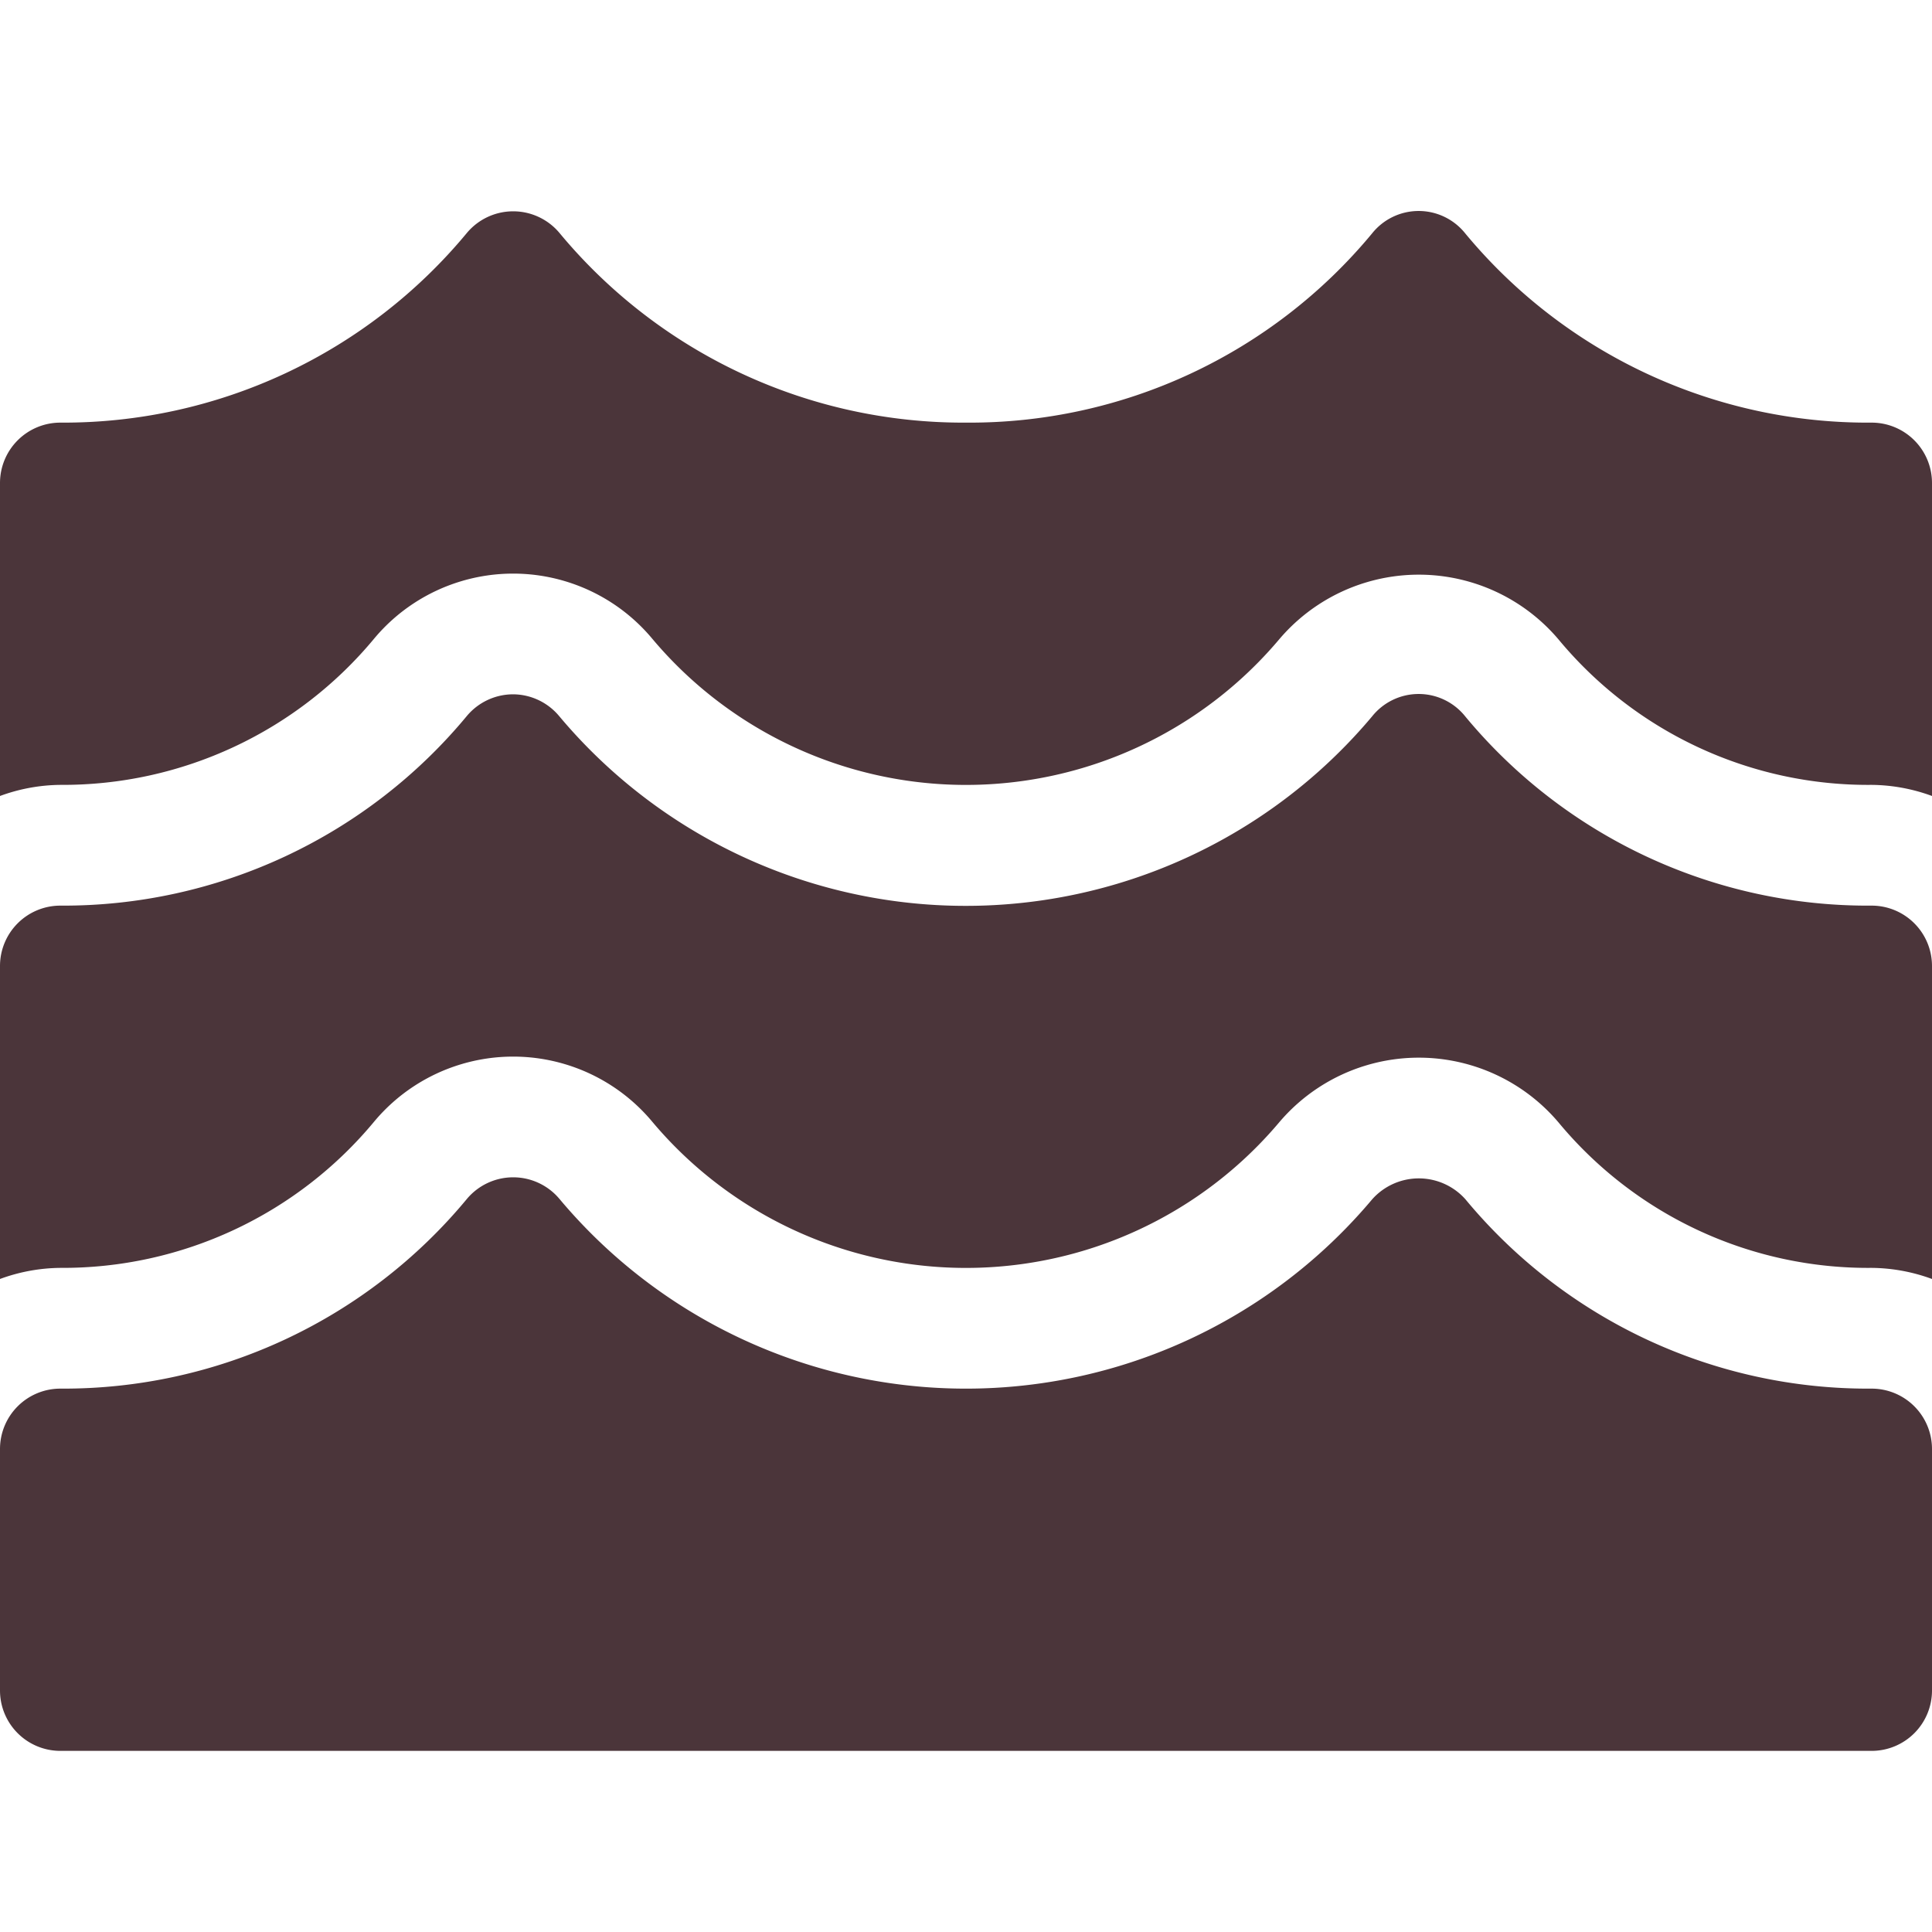
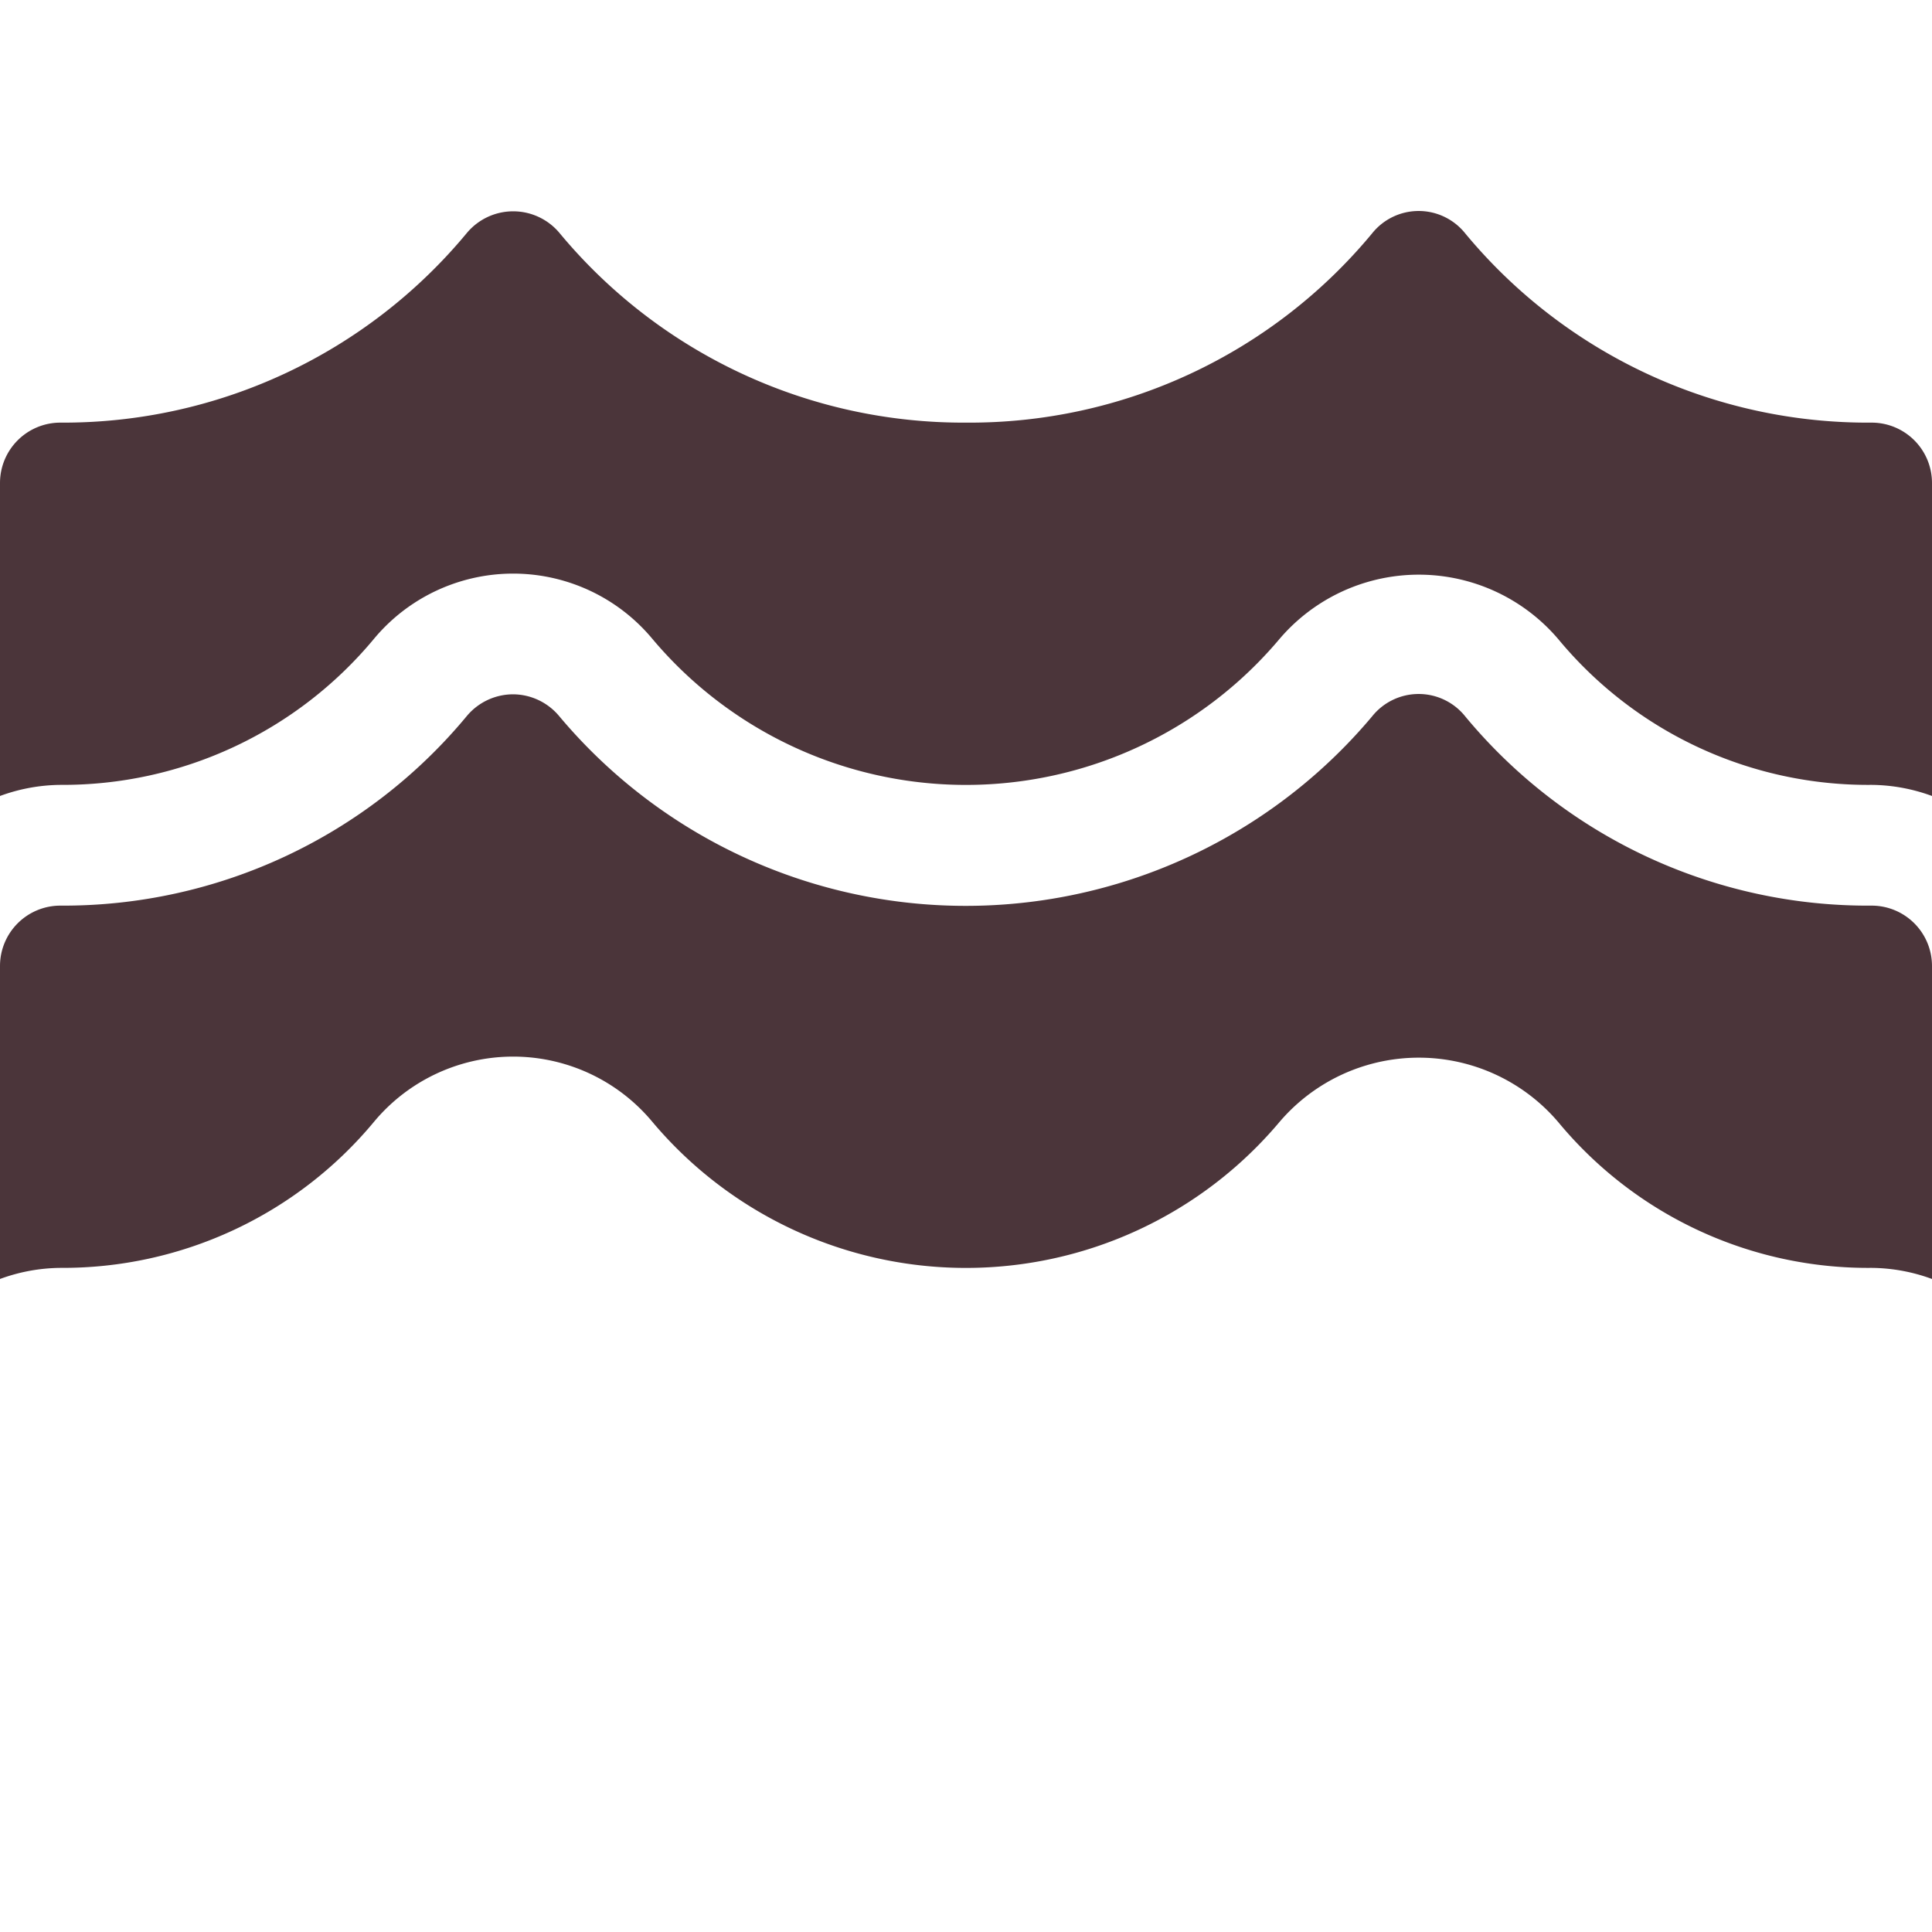
<svg xmlns="http://www.w3.org/2000/svg" width="32" height="32" viewBox="0 0 32 32">
  <g class="nc-icon-wrapper" fill="#4b353a">
    <path d="M1,21a6.7,6.7,0,0,0,5.205-2.432,3,3,0,0,1,4.589,0,6.786,6.786,0,0,0,10.387.029,3.032,3.032,0,0,1,4.638,0A6.659,6.659,0,0,0,31,21a2.966,2.966,0,0,1,1,.184V16a1,1,0,0,0-1-1,8.655,8.655,0,0,1-6.731-3.134.987.987,0,0,0-1.543,0,8.786,8.786,0,0,1-13.466-.007A1,1,0,0,0,8.5,11.5h0a1,1,0,0,0-.765.356A8.676,8.676,0,0,1,1,15,1,1,0,0,0,0,16v5.184A2.966,2.966,0,0,1,1,21Z" data-color="color-2" />
    <path d="M1,13a6.7,6.7,0,0,0,5.205-2.432,3,3,0,0,1,4.589,0,6.786,6.786,0,0,0,10.387.029,3.032,3.032,0,0,1,4.638,0A6.659,6.659,0,0,0,31,13a2.966,2.966,0,0,1,1,.184V8a1,1,0,0,0-1-1,8.655,8.655,0,0,1-6.731-3.134.987.987,0,0,0-1.543,0A8.653,8.653,0,0,1,16,7,8.687,8.687,0,0,1,9.264,3.855,1,1,0,0,0,8.5,3.5h0a1,1,0,0,0-.765.356A8.676,8.676,0,0,1,1,7,1,1,0,0,0,0,8v5.184A2.966,2.966,0,0,1,1,13Z" fill="#4b353a" />
-     <path d="M31,29H1a1,1,0,0,1-1-1V24a1,1,0,0,1,1-1,8.674,8.674,0,0,0,6.735-3.144A1,1,0,0,1,8.5,19.5h0a1,1,0,0,1,.764.355,8.785,8.785,0,0,0,13.463.01,1.034,1.034,0,0,1,1.546,0A8.654,8.654,0,0,0,31,23a1,1,0,0,1,1,1v4A1,1,0,0,1,31,29Z" fill="#4b353a" />
  </g>
</svg>